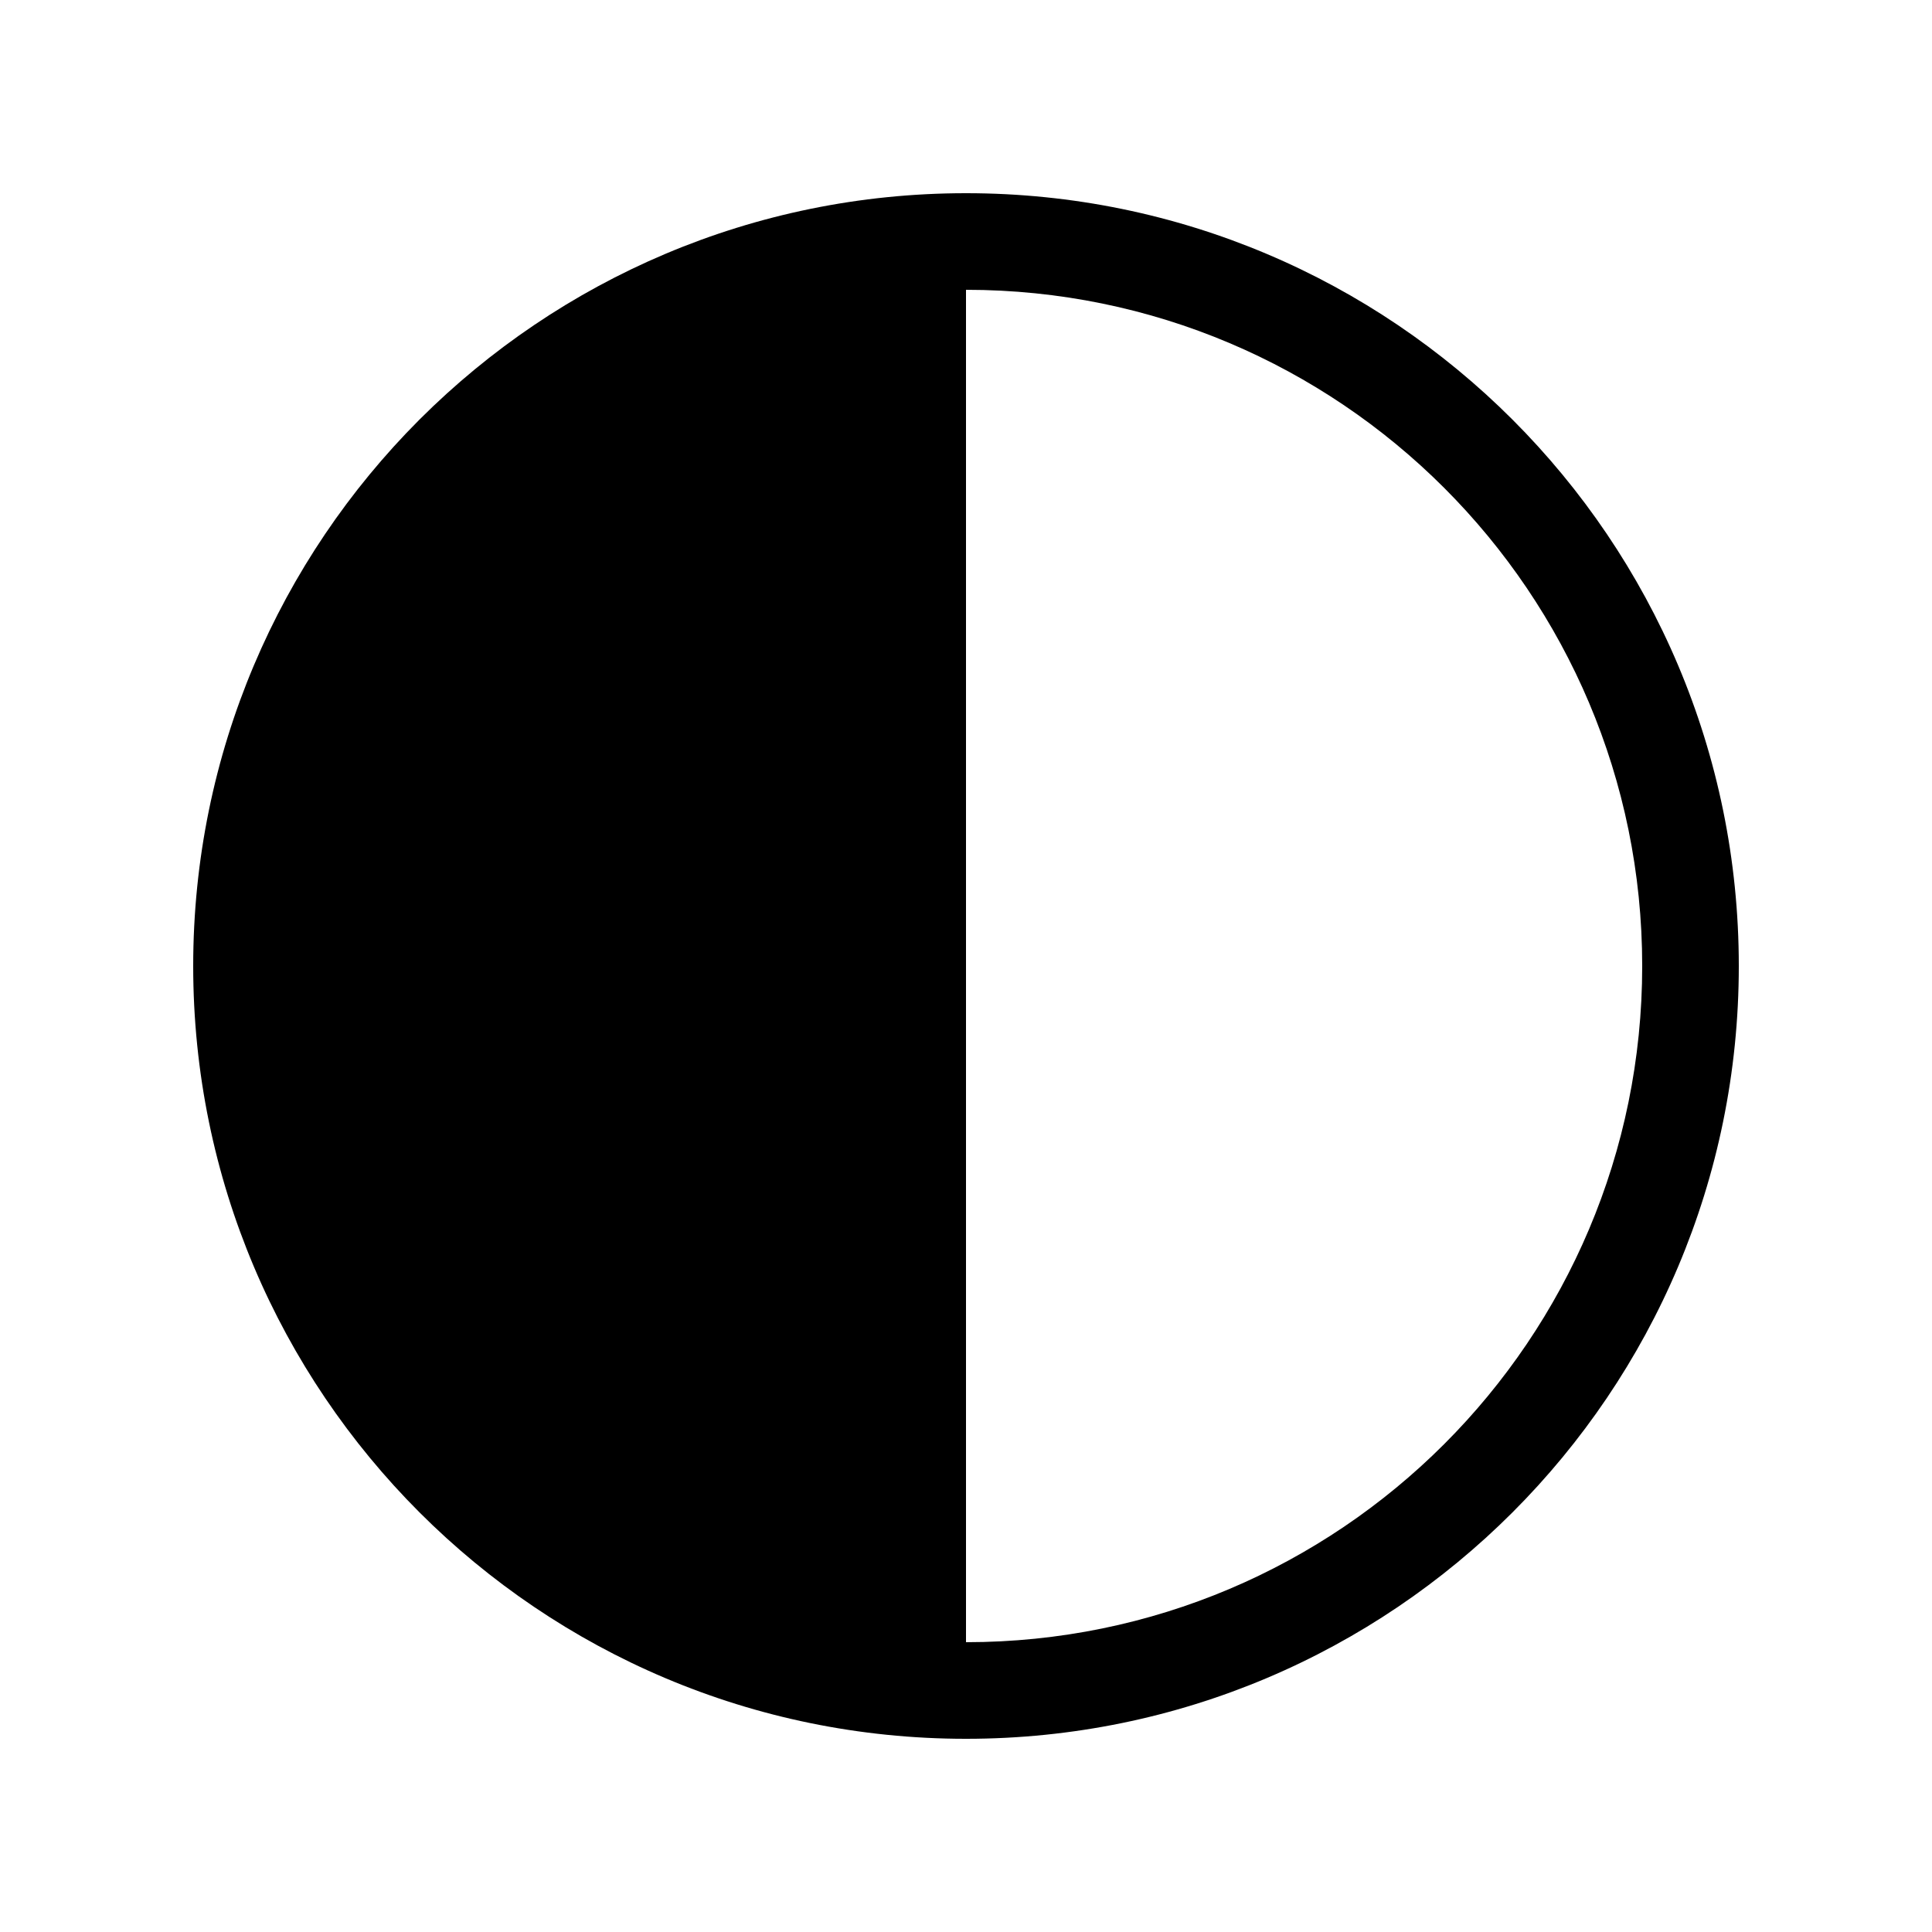
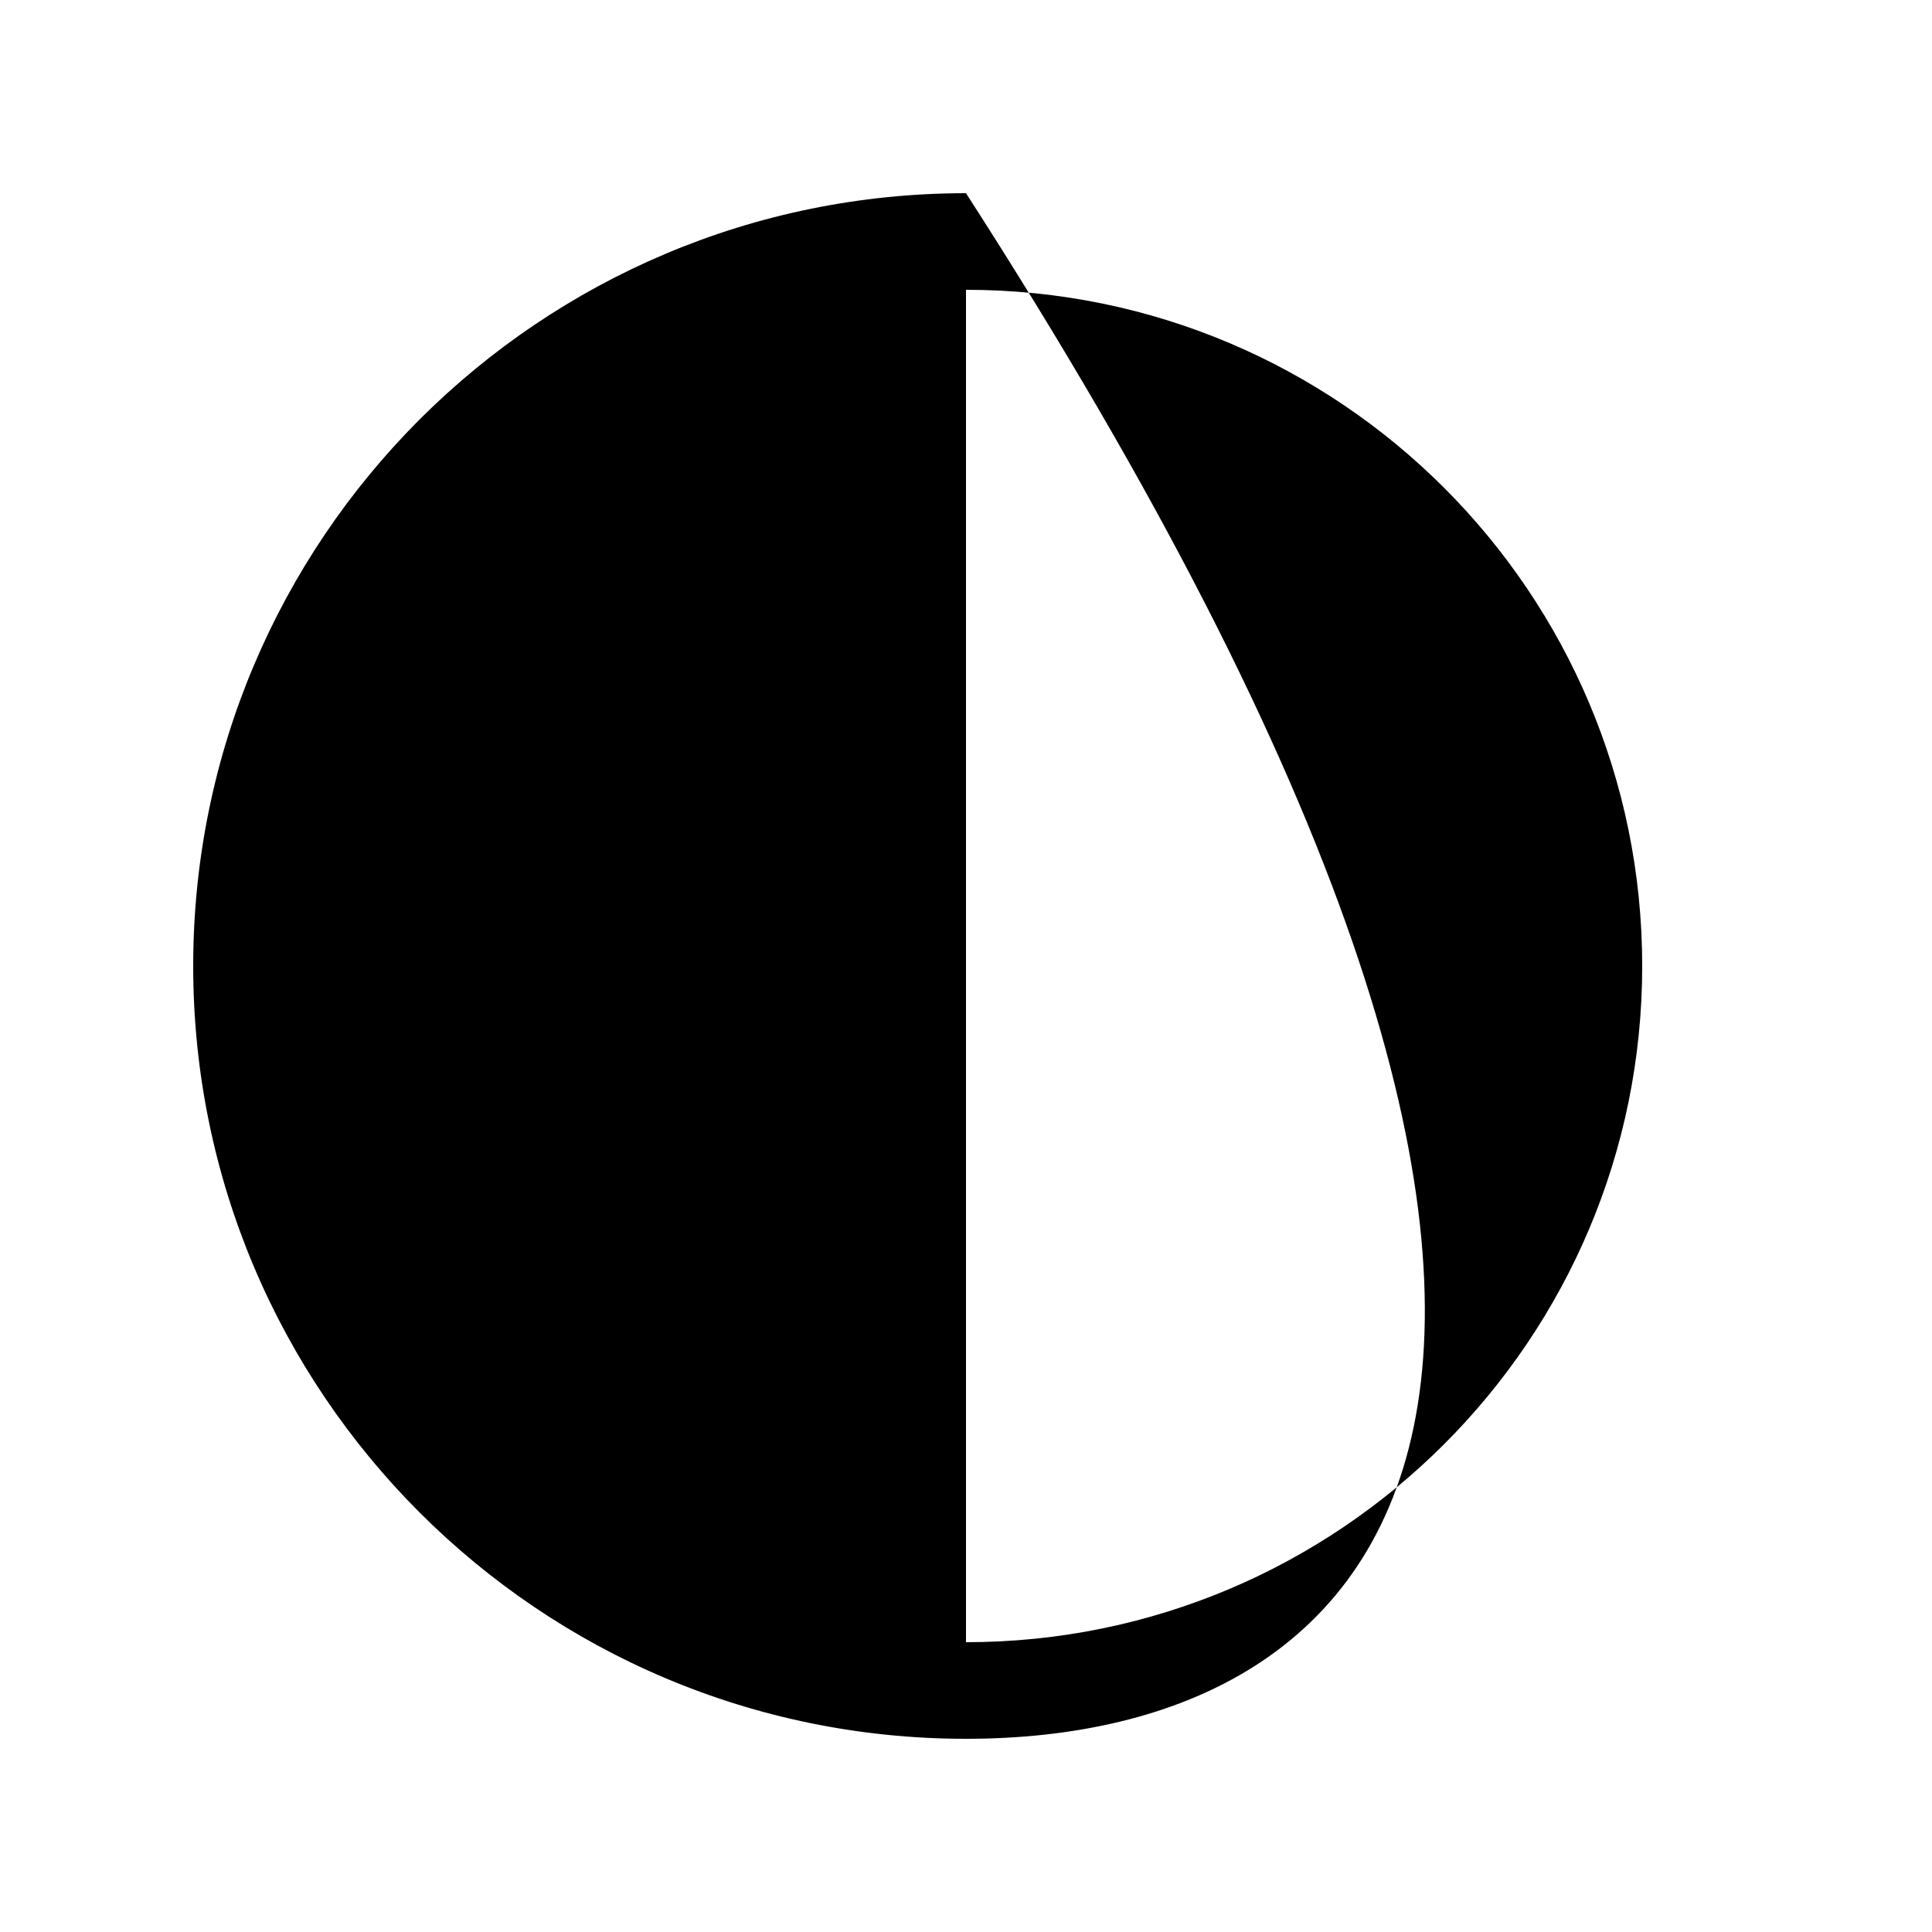
<svg xmlns="http://www.w3.org/2000/svg" width="20" height="20" viewBox="0 0 20 20" fill="none">
-   <path fill-rule="evenodd" clip-rule="evenodd" d="M10 18C5.582 18 2 14.418 2 10C2 7.793 2.894 5.795 4.339 4.347C4.34 4.346 4.342 4.345 4.343 4.343C4.345 4.342 4.346 4.34 4.347 4.339C5.795 2.894 7.793 2 10 2C14.418 2 18 5.582 18 10C18 14.418 14.418 18 10 18ZM10 17V10V3C13.866 3 17 6.134 17 10C17 13.866 13.866 17 10 17Z" fill="black" />
+   <path fill-rule="evenodd" clip-rule="evenodd" d="M10 18C5.582 18 2 14.418 2 10C2 7.793 2.894 5.795 4.339 4.347C4.34 4.346 4.342 4.345 4.343 4.343C4.345 4.342 4.346 4.34 4.347 4.339C5.795 2.894 7.793 2 10 2C18 14.418 14.418 18 10 18ZM10 17V10V3C13.866 3 17 6.134 17 10C17 13.866 13.866 17 10 17Z" fill="black" />
</svg>